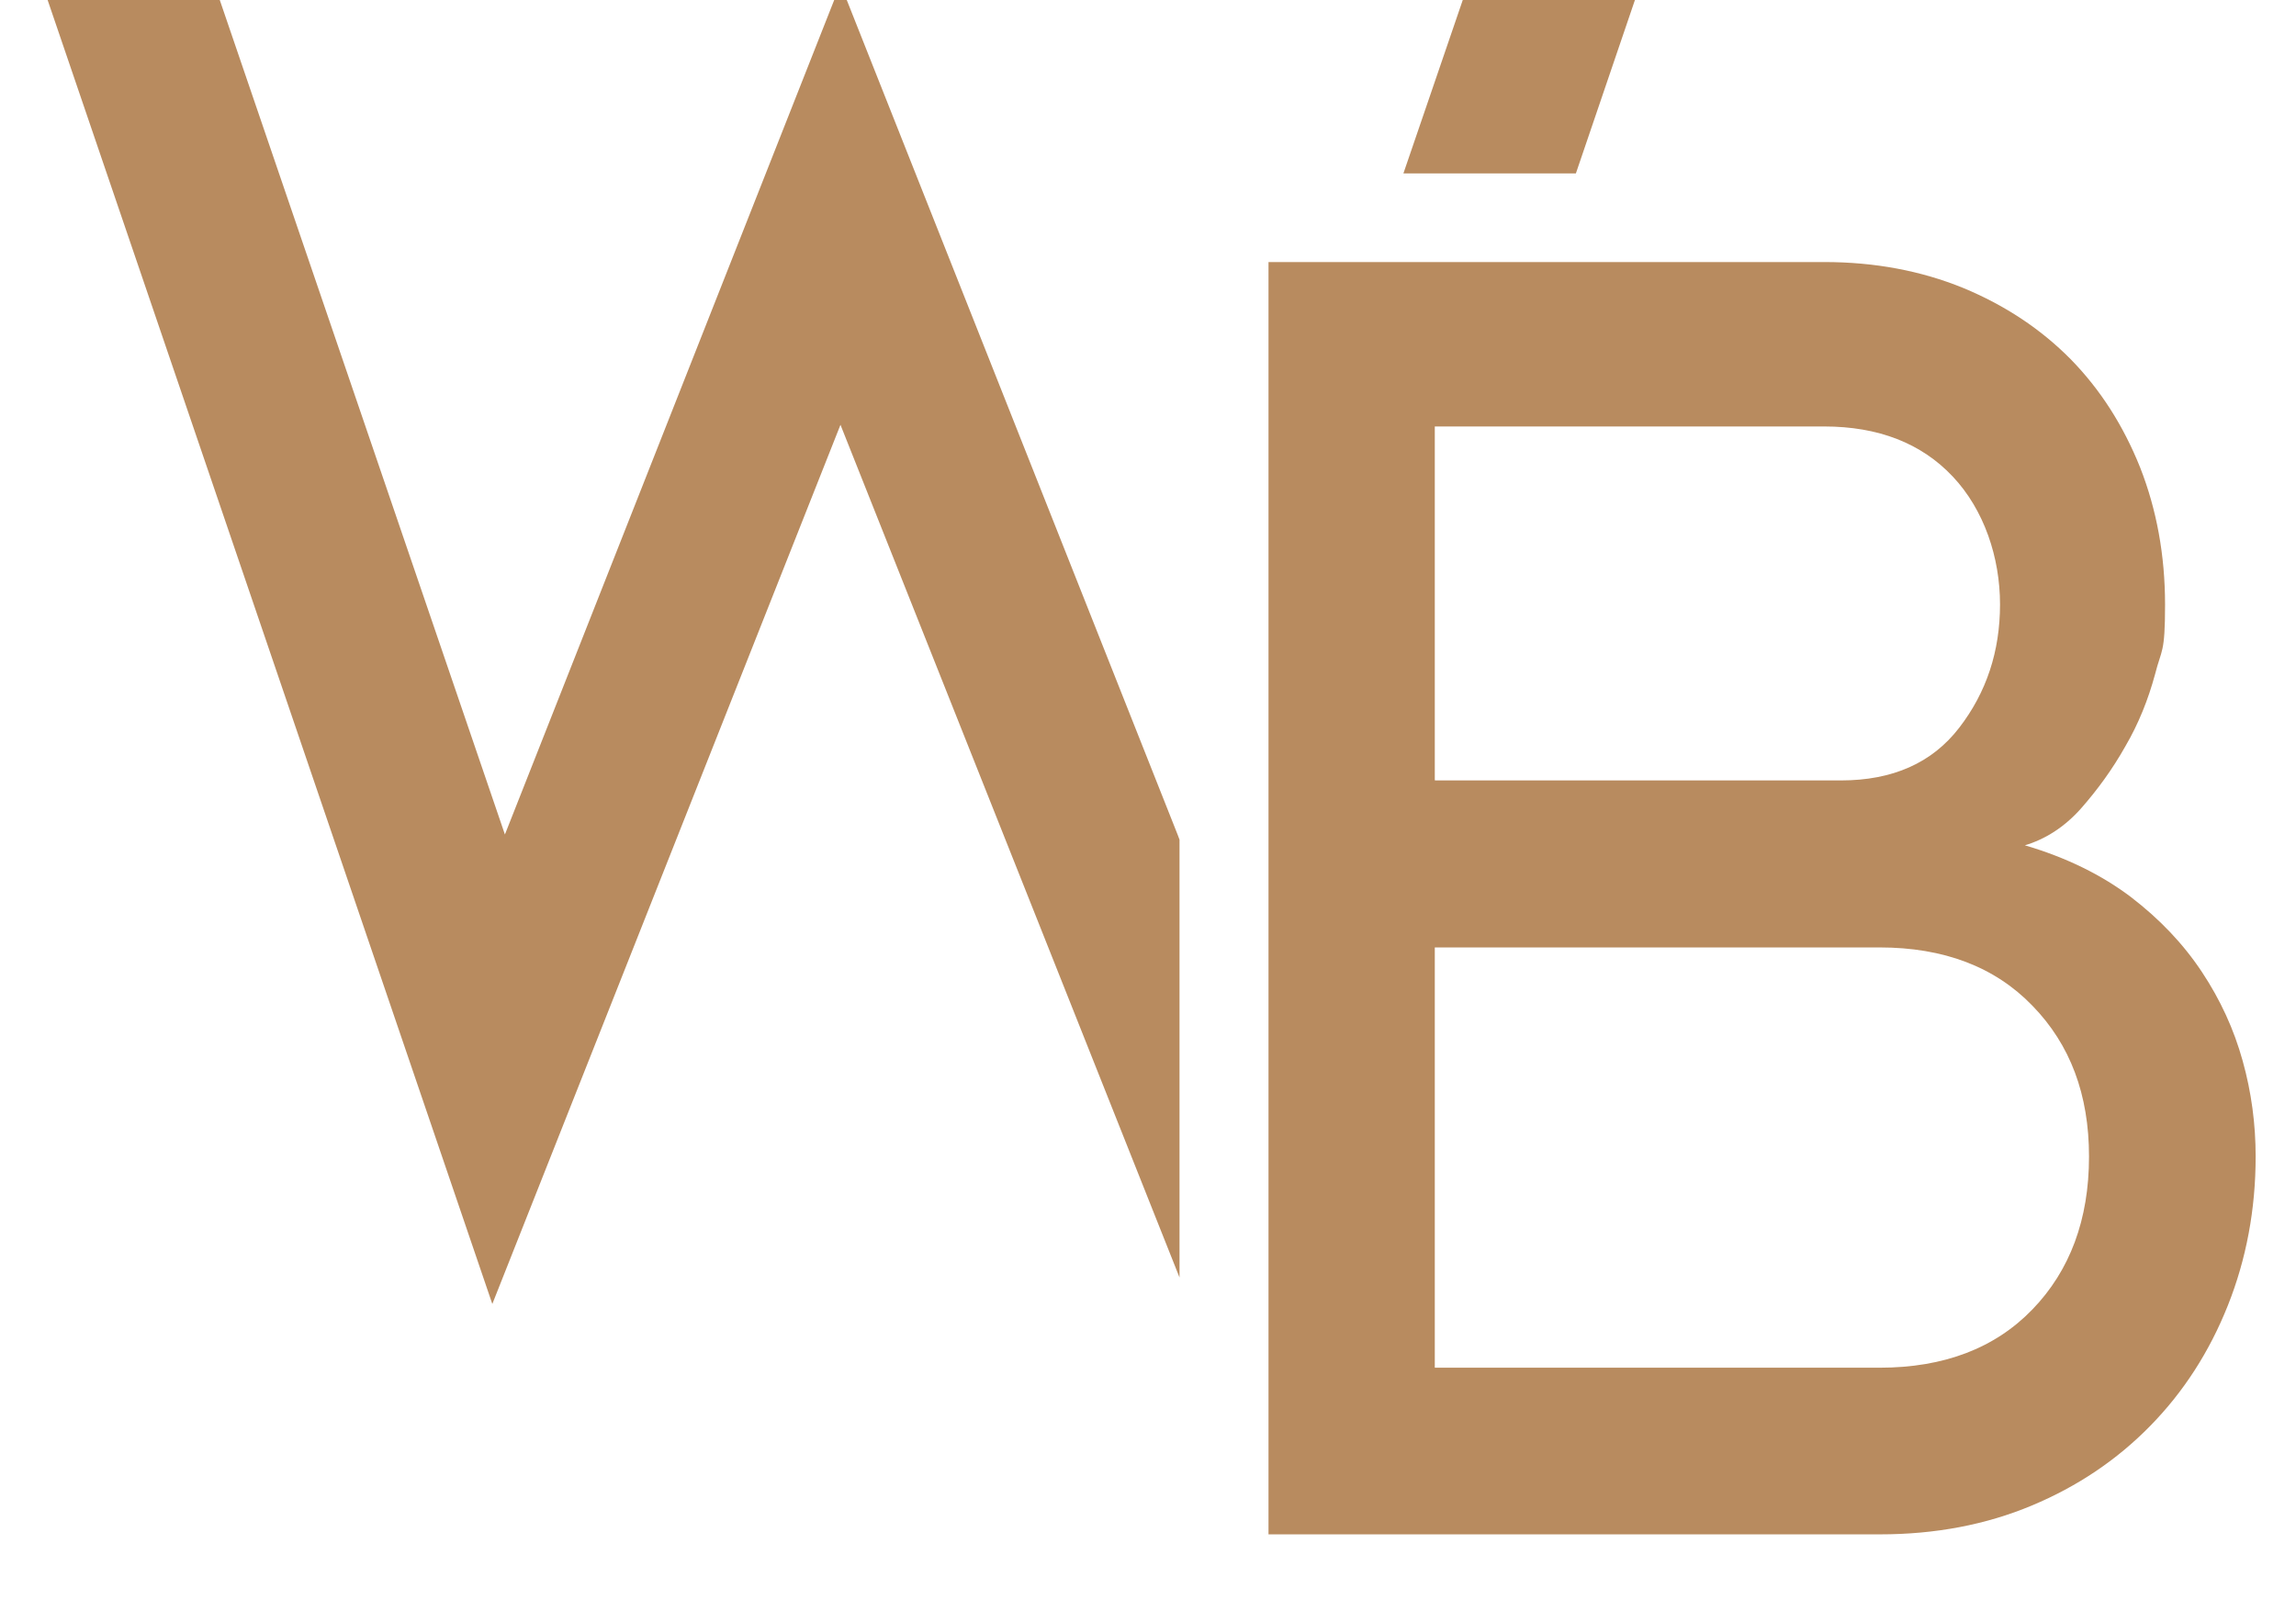
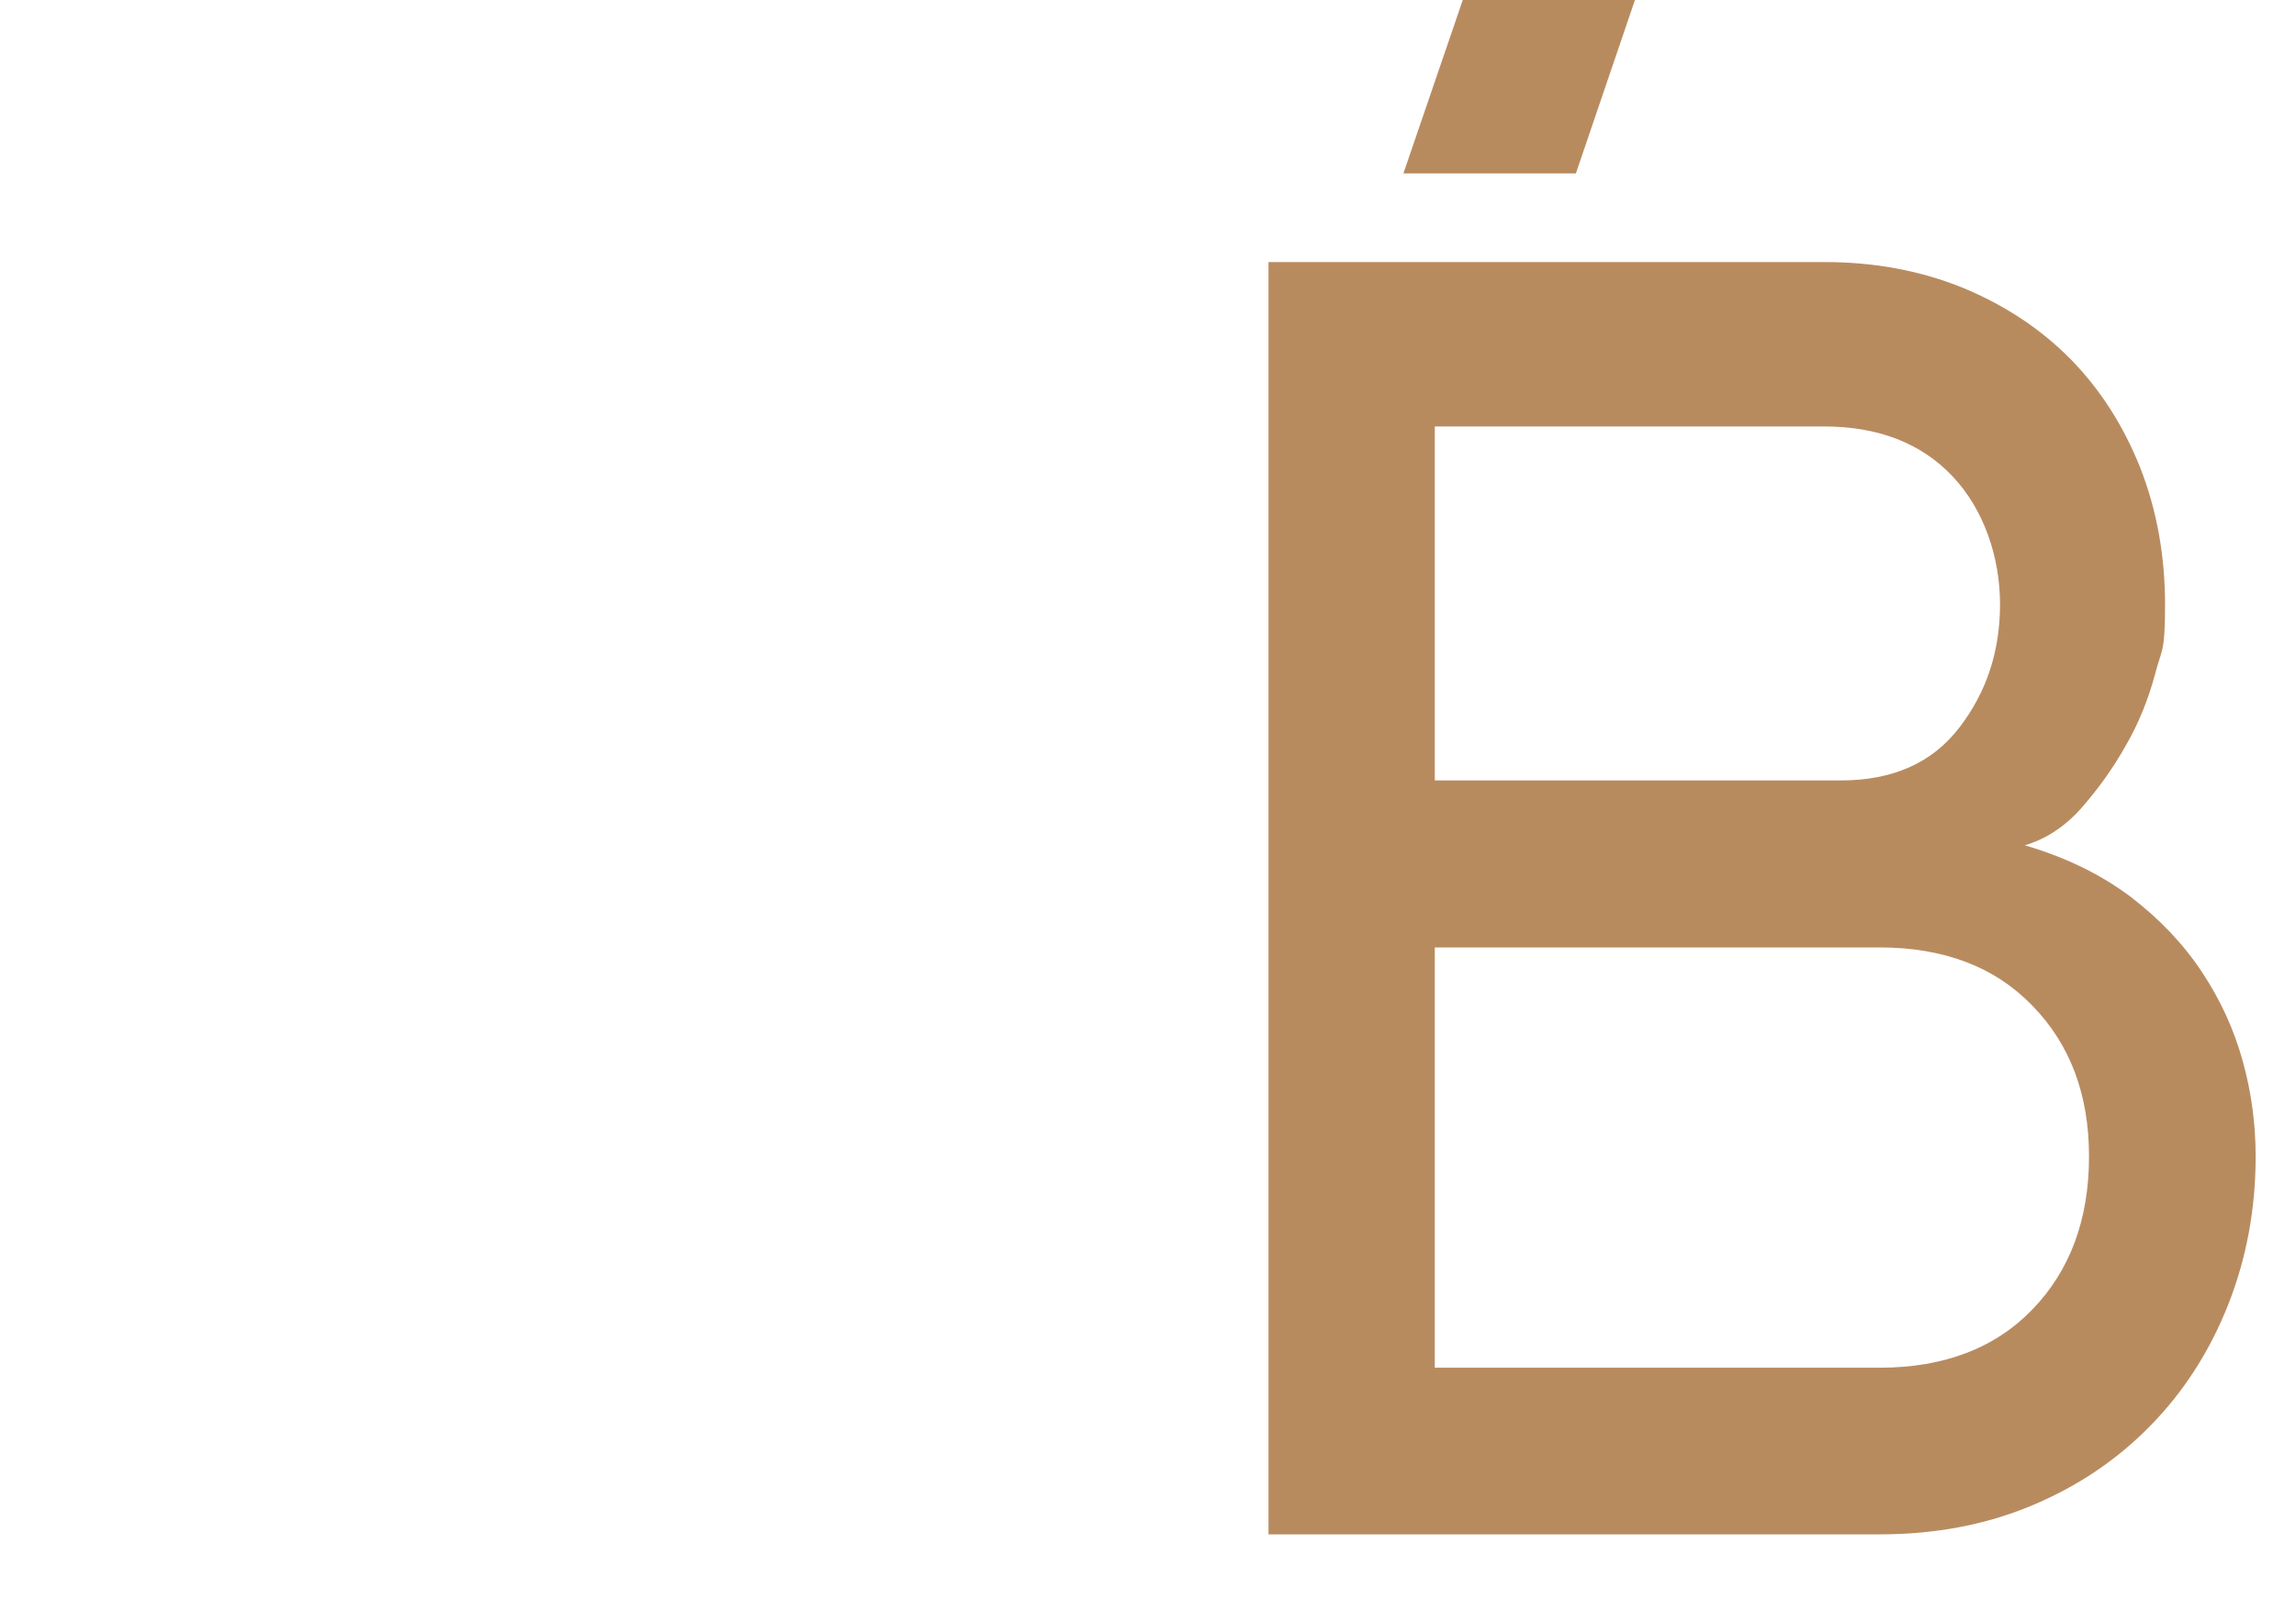
<svg xmlns="http://www.w3.org/2000/svg" width="33" height="23" viewBox="0 0 33 23" fill="none">
  <path d="M22.65 2.492L23.594 -0.28H21.12L20.171 2.492H22.65Z" fill="#B88B5F" />
-   <path d="M16.953 12.067L16.925 11.993L12.08 -0.228L7.257 11.993L3.063 -0.28H0.589L7.076 18.74L12.08 6.105L16.953 18.359V12.067Z" fill="#B88B5F" />
  <path d="M29.095 12.146C29.7 12.323 30.206 12.574 30.625 12.89C31.044 13.211 31.383 13.569 31.648 13.969C31.913 14.369 32.108 14.792 32.234 15.248C32.36 15.699 32.42 16.159 32.42 16.62C32.42 17.382 32.285 18.098 32.02 18.763C31.755 19.428 31.383 20.005 30.904 20.493C30.425 20.982 29.858 21.363 29.202 21.637C28.546 21.912 27.816 22.051 27.021 22.051H18.232V3.766H26.221C26.947 3.766 27.612 3.892 28.216 4.138C28.821 4.389 29.332 4.729 29.76 5.161C30.188 5.598 30.518 6.115 30.76 6.719C30.997 7.324 31.118 7.979 31.118 8.691C31.118 9.402 31.067 9.323 30.974 9.691C30.876 10.053 30.737 10.402 30.546 10.728C30.36 11.058 30.146 11.351 29.909 11.62C29.672 11.886 29.397 12.062 29.095 12.151M20.627 11.216H26.458C27.202 11.216 27.77 10.965 28.16 10.458C28.551 9.951 28.746 9.361 28.746 8.686C28.746 8.012 28.518 7.328 28.067 6.849C27.616 6.37 26.998 6.129 26.217 6.129H20.622V11.211L20.627 11.216ZM30.025 16.62C30.025 15.731 29.755 15.011 29.211 14.453C28.672 13.895 27.937 13.616 27.016 13.616H20.622V19.656H27.016C27.937 19.656 28.672 19.377 29.211 18.819C29.751 18.261 30.025 17.526 30.025 16.624" fill="#B88B5F" />
</svg>